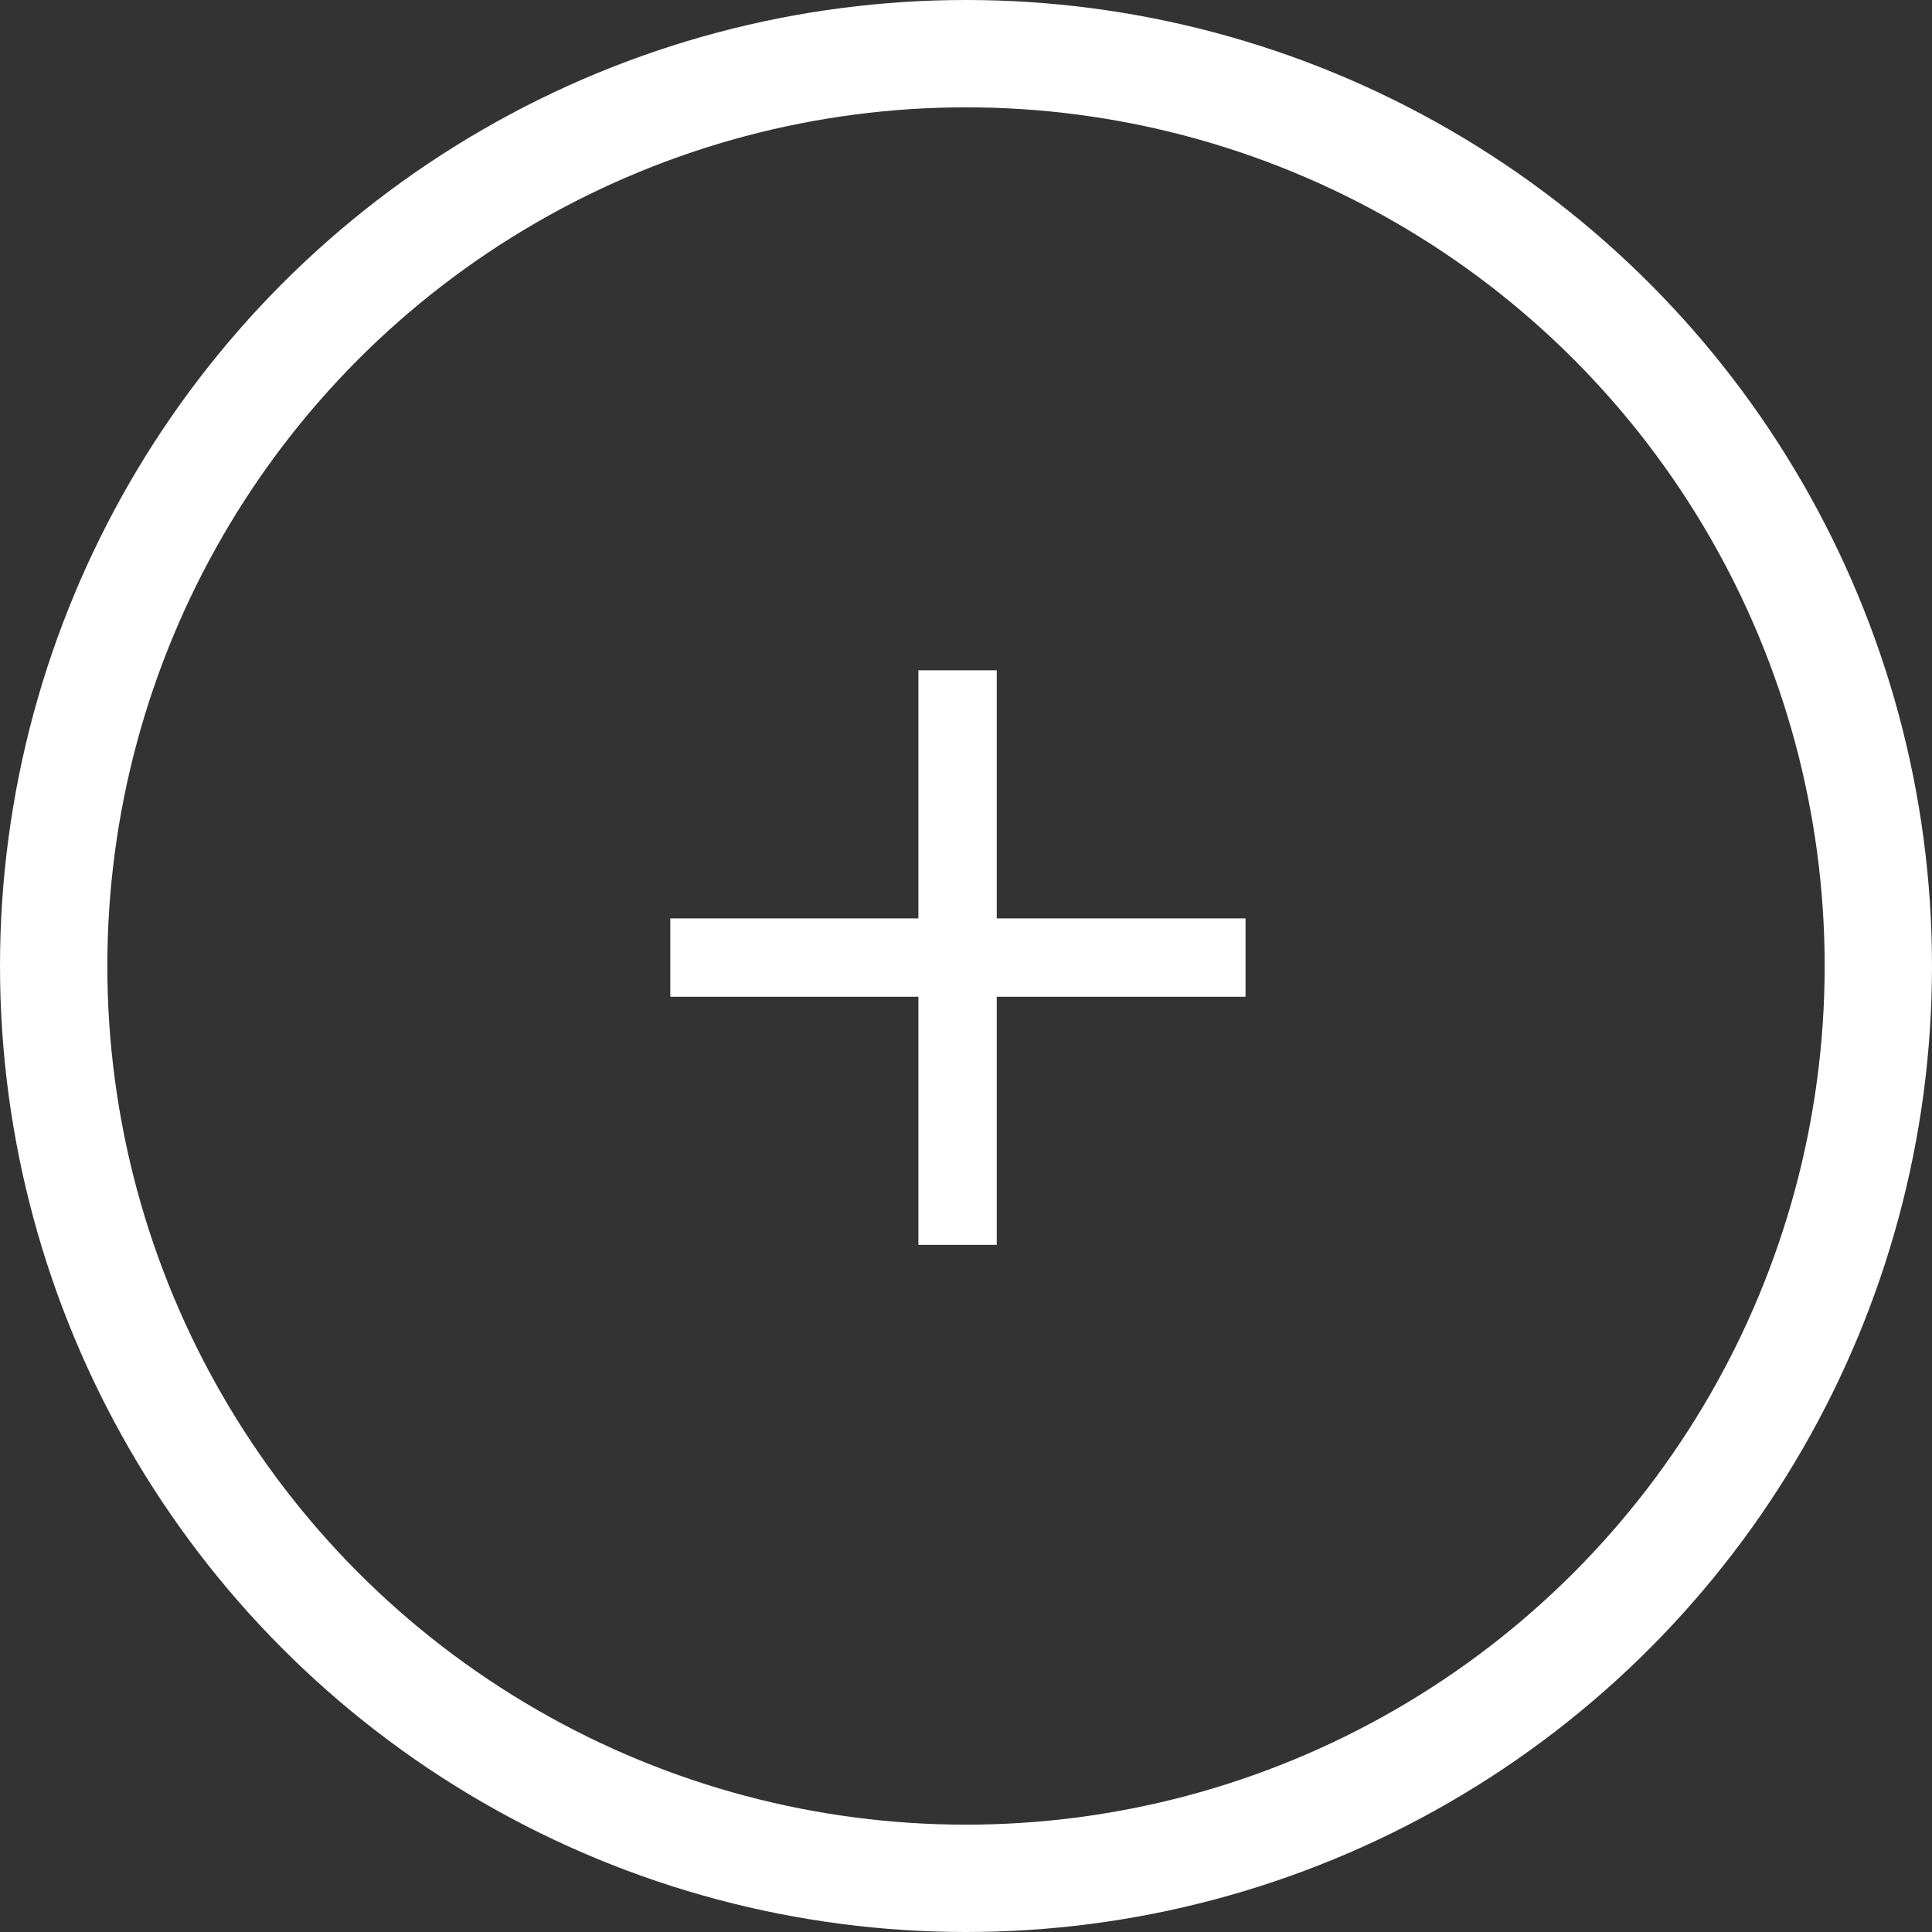
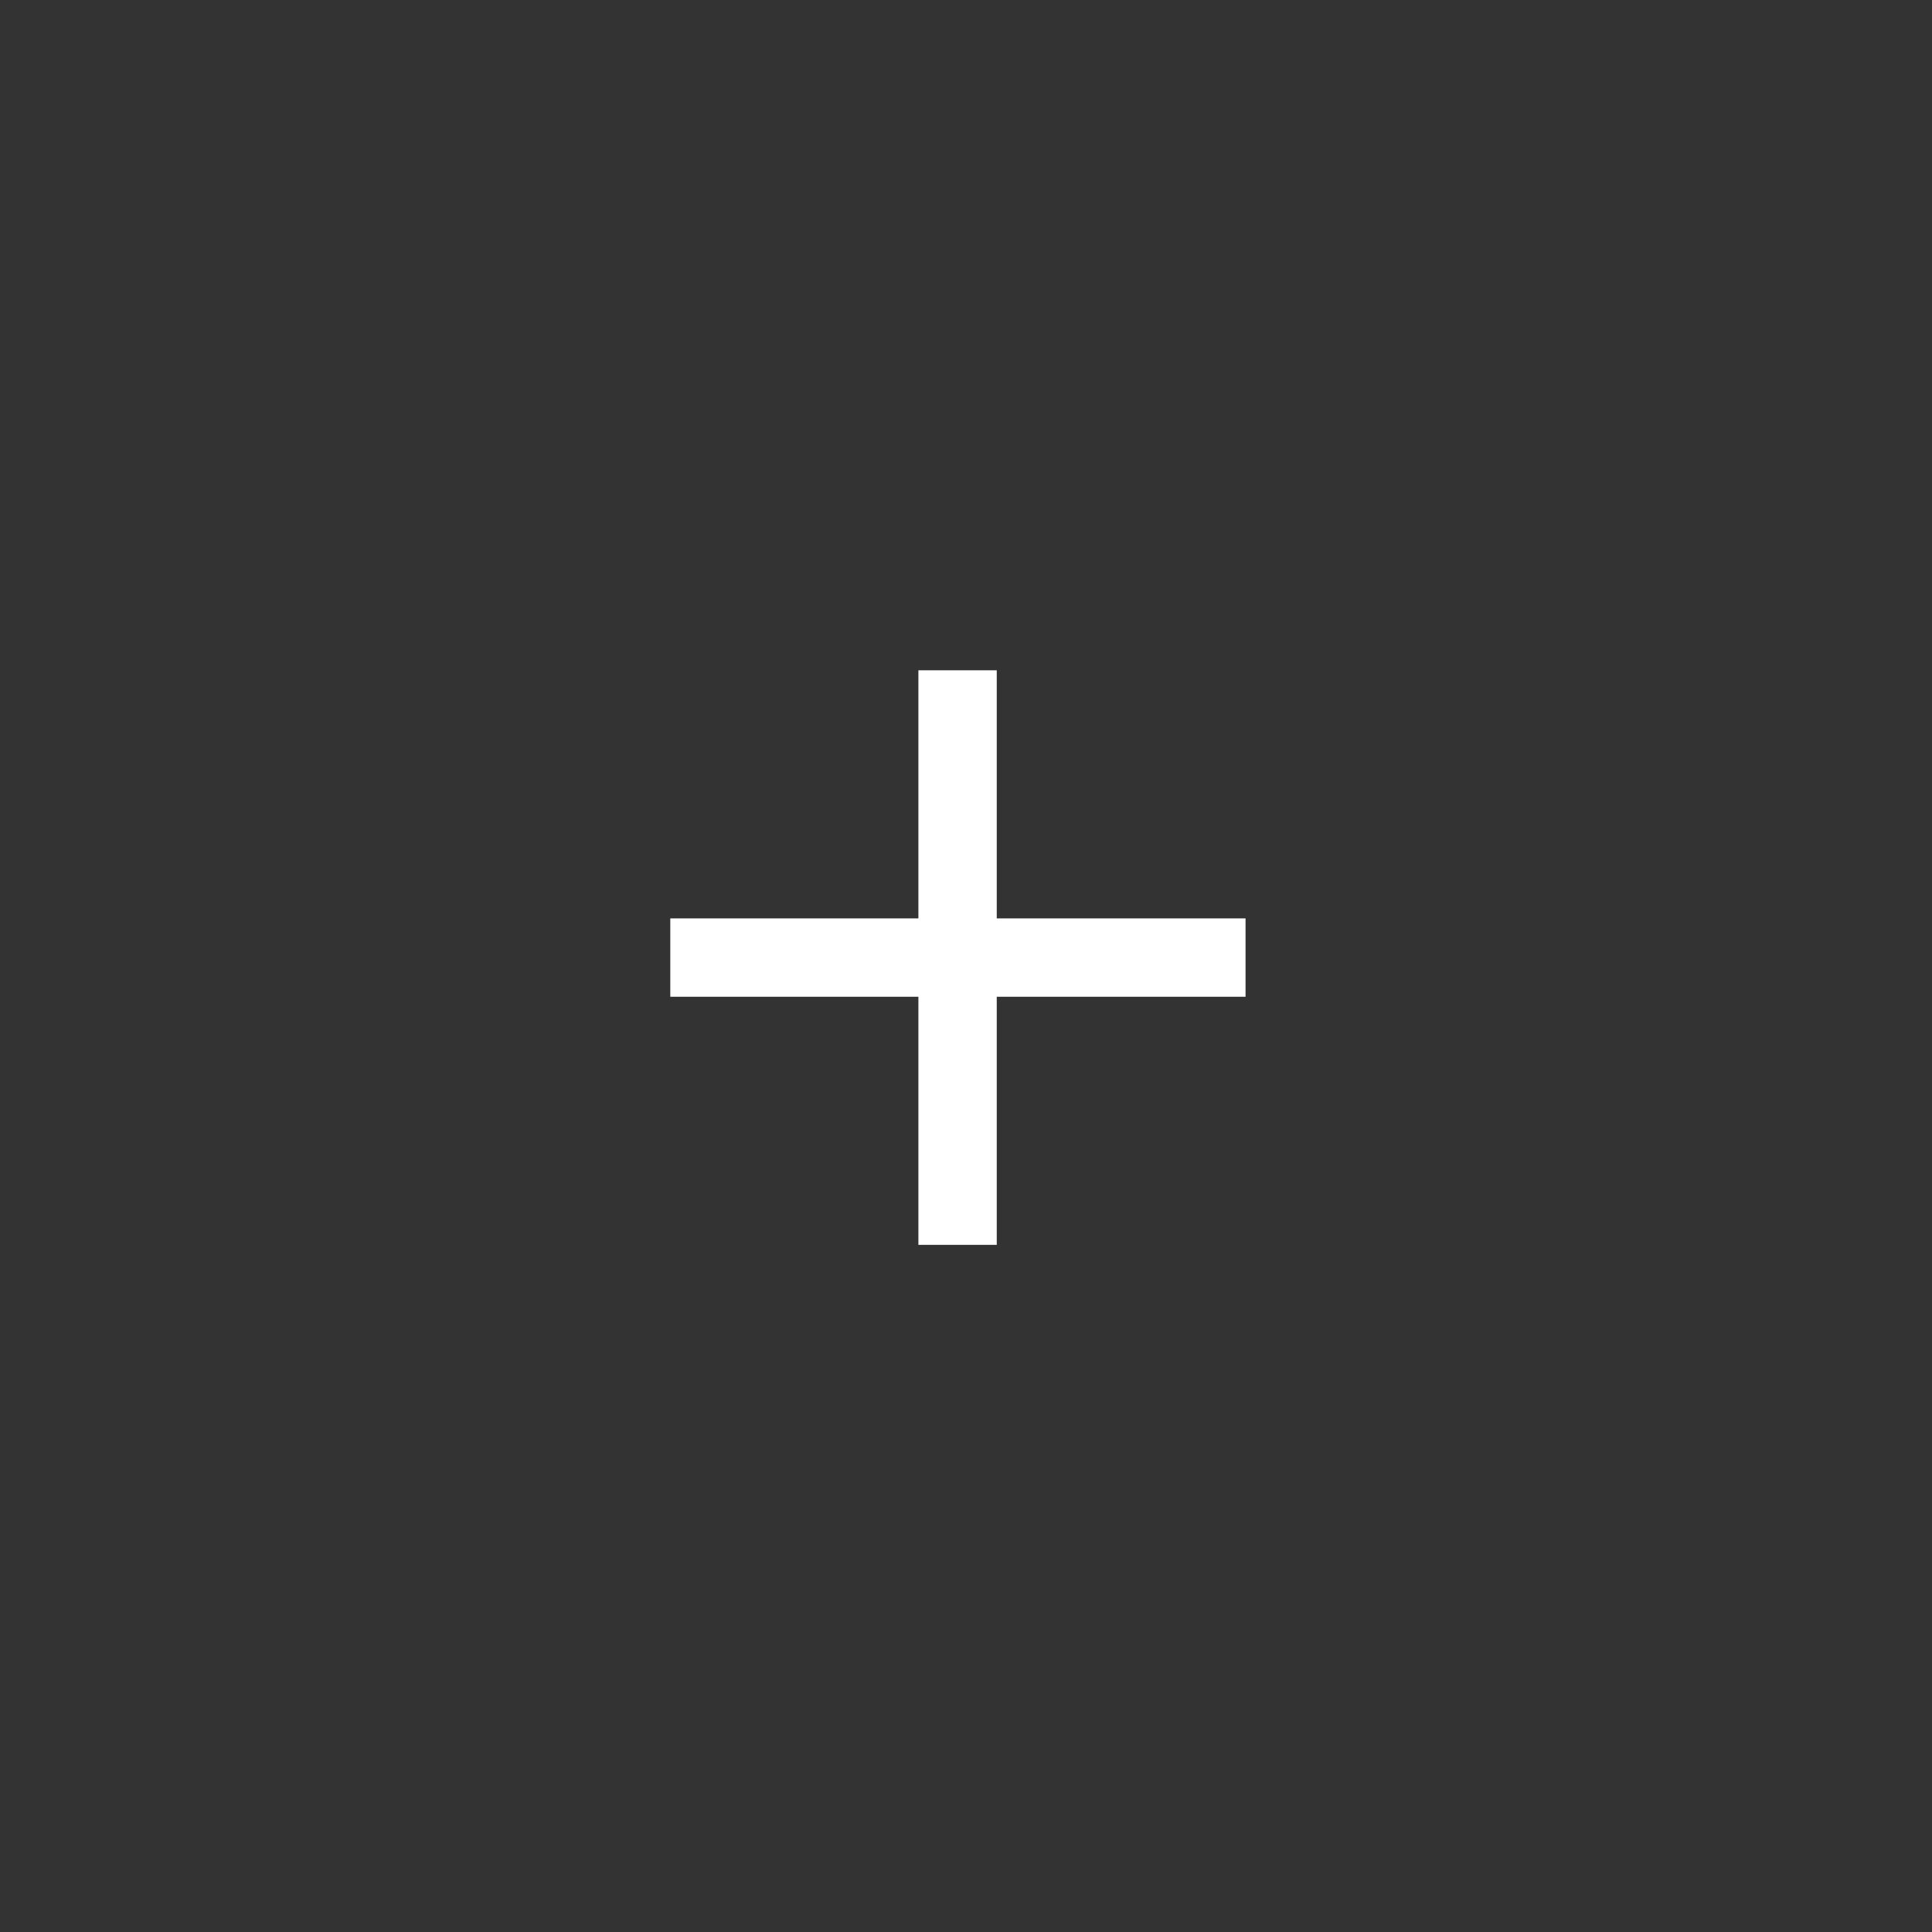
<svg xmlns="http://www.w3.org/2000/svg" width="36" height="36" viewBox="0 0 36 36" fill="none">
  <rect x="0" y="0" width="36" height="36" fill="#333333" stroke="none" />
-   <circle cx="18" cy="18" r="17" stroke="white" stroke-width="2" />
  <path d="M12.49 17.113H23.209V18.573H12.49V17.113ZM17.113 23.196V12.49H18.573V23.196H17.113Z" fill="white" />
</svg>